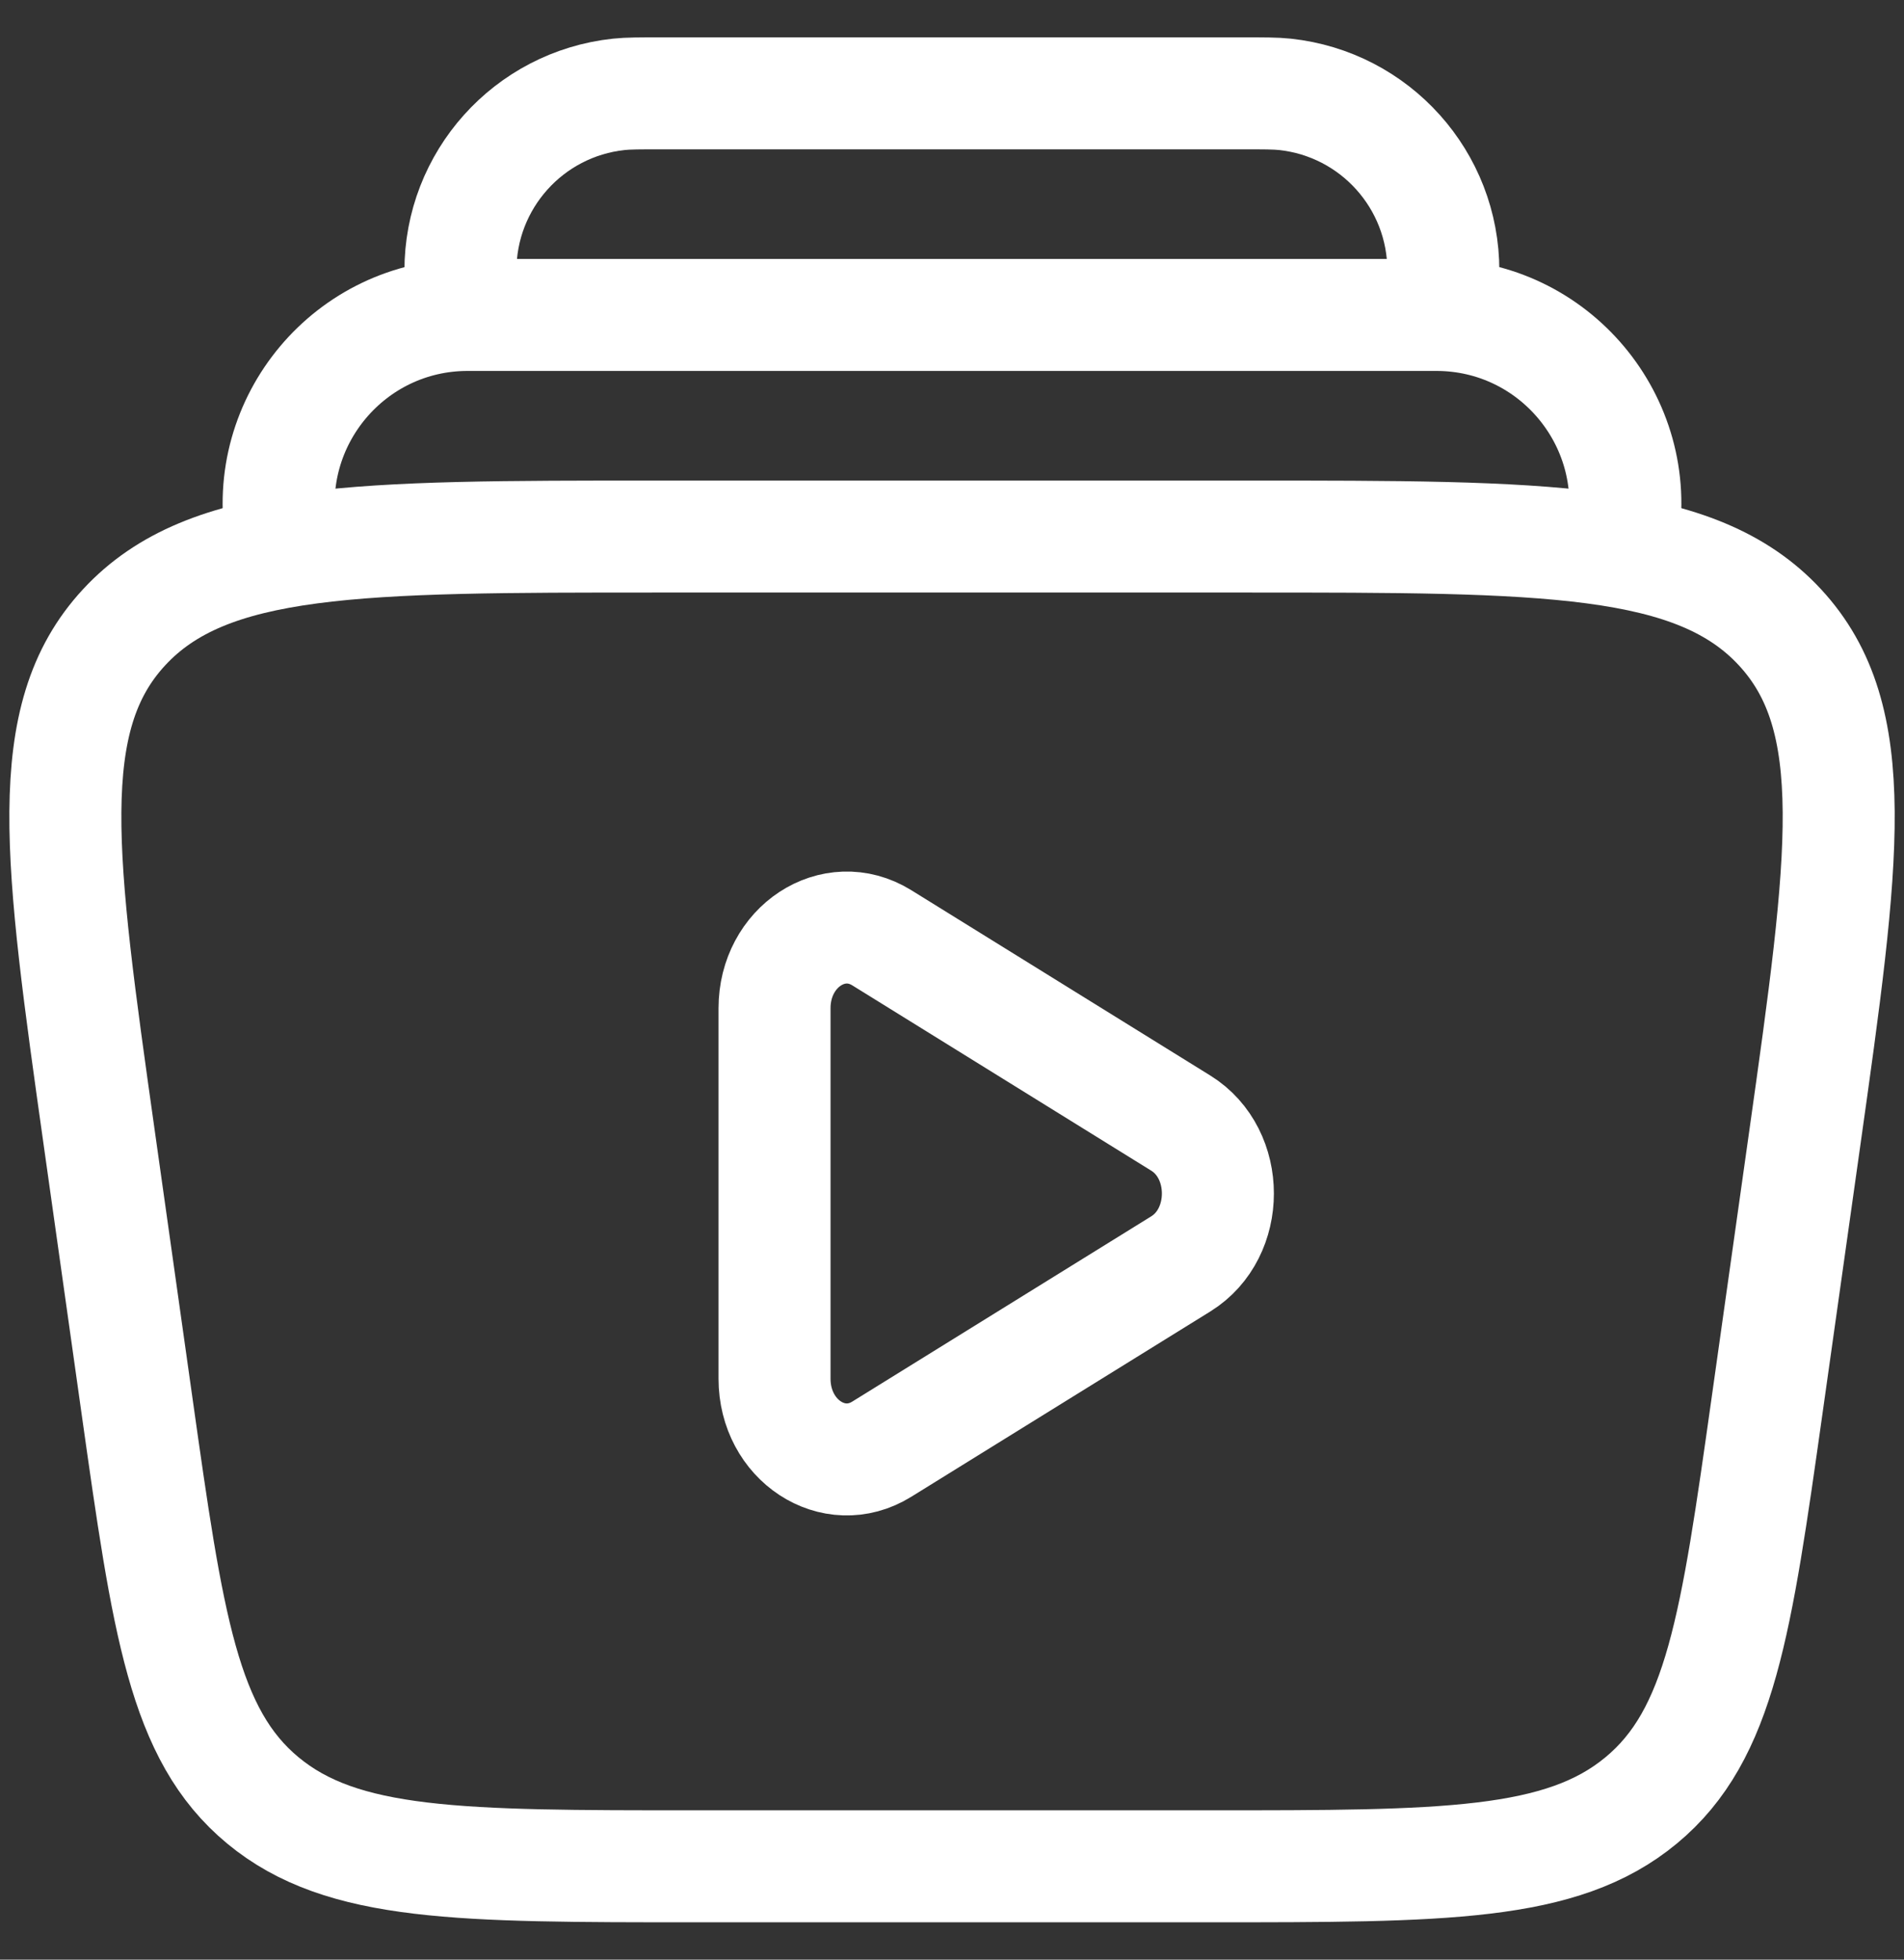
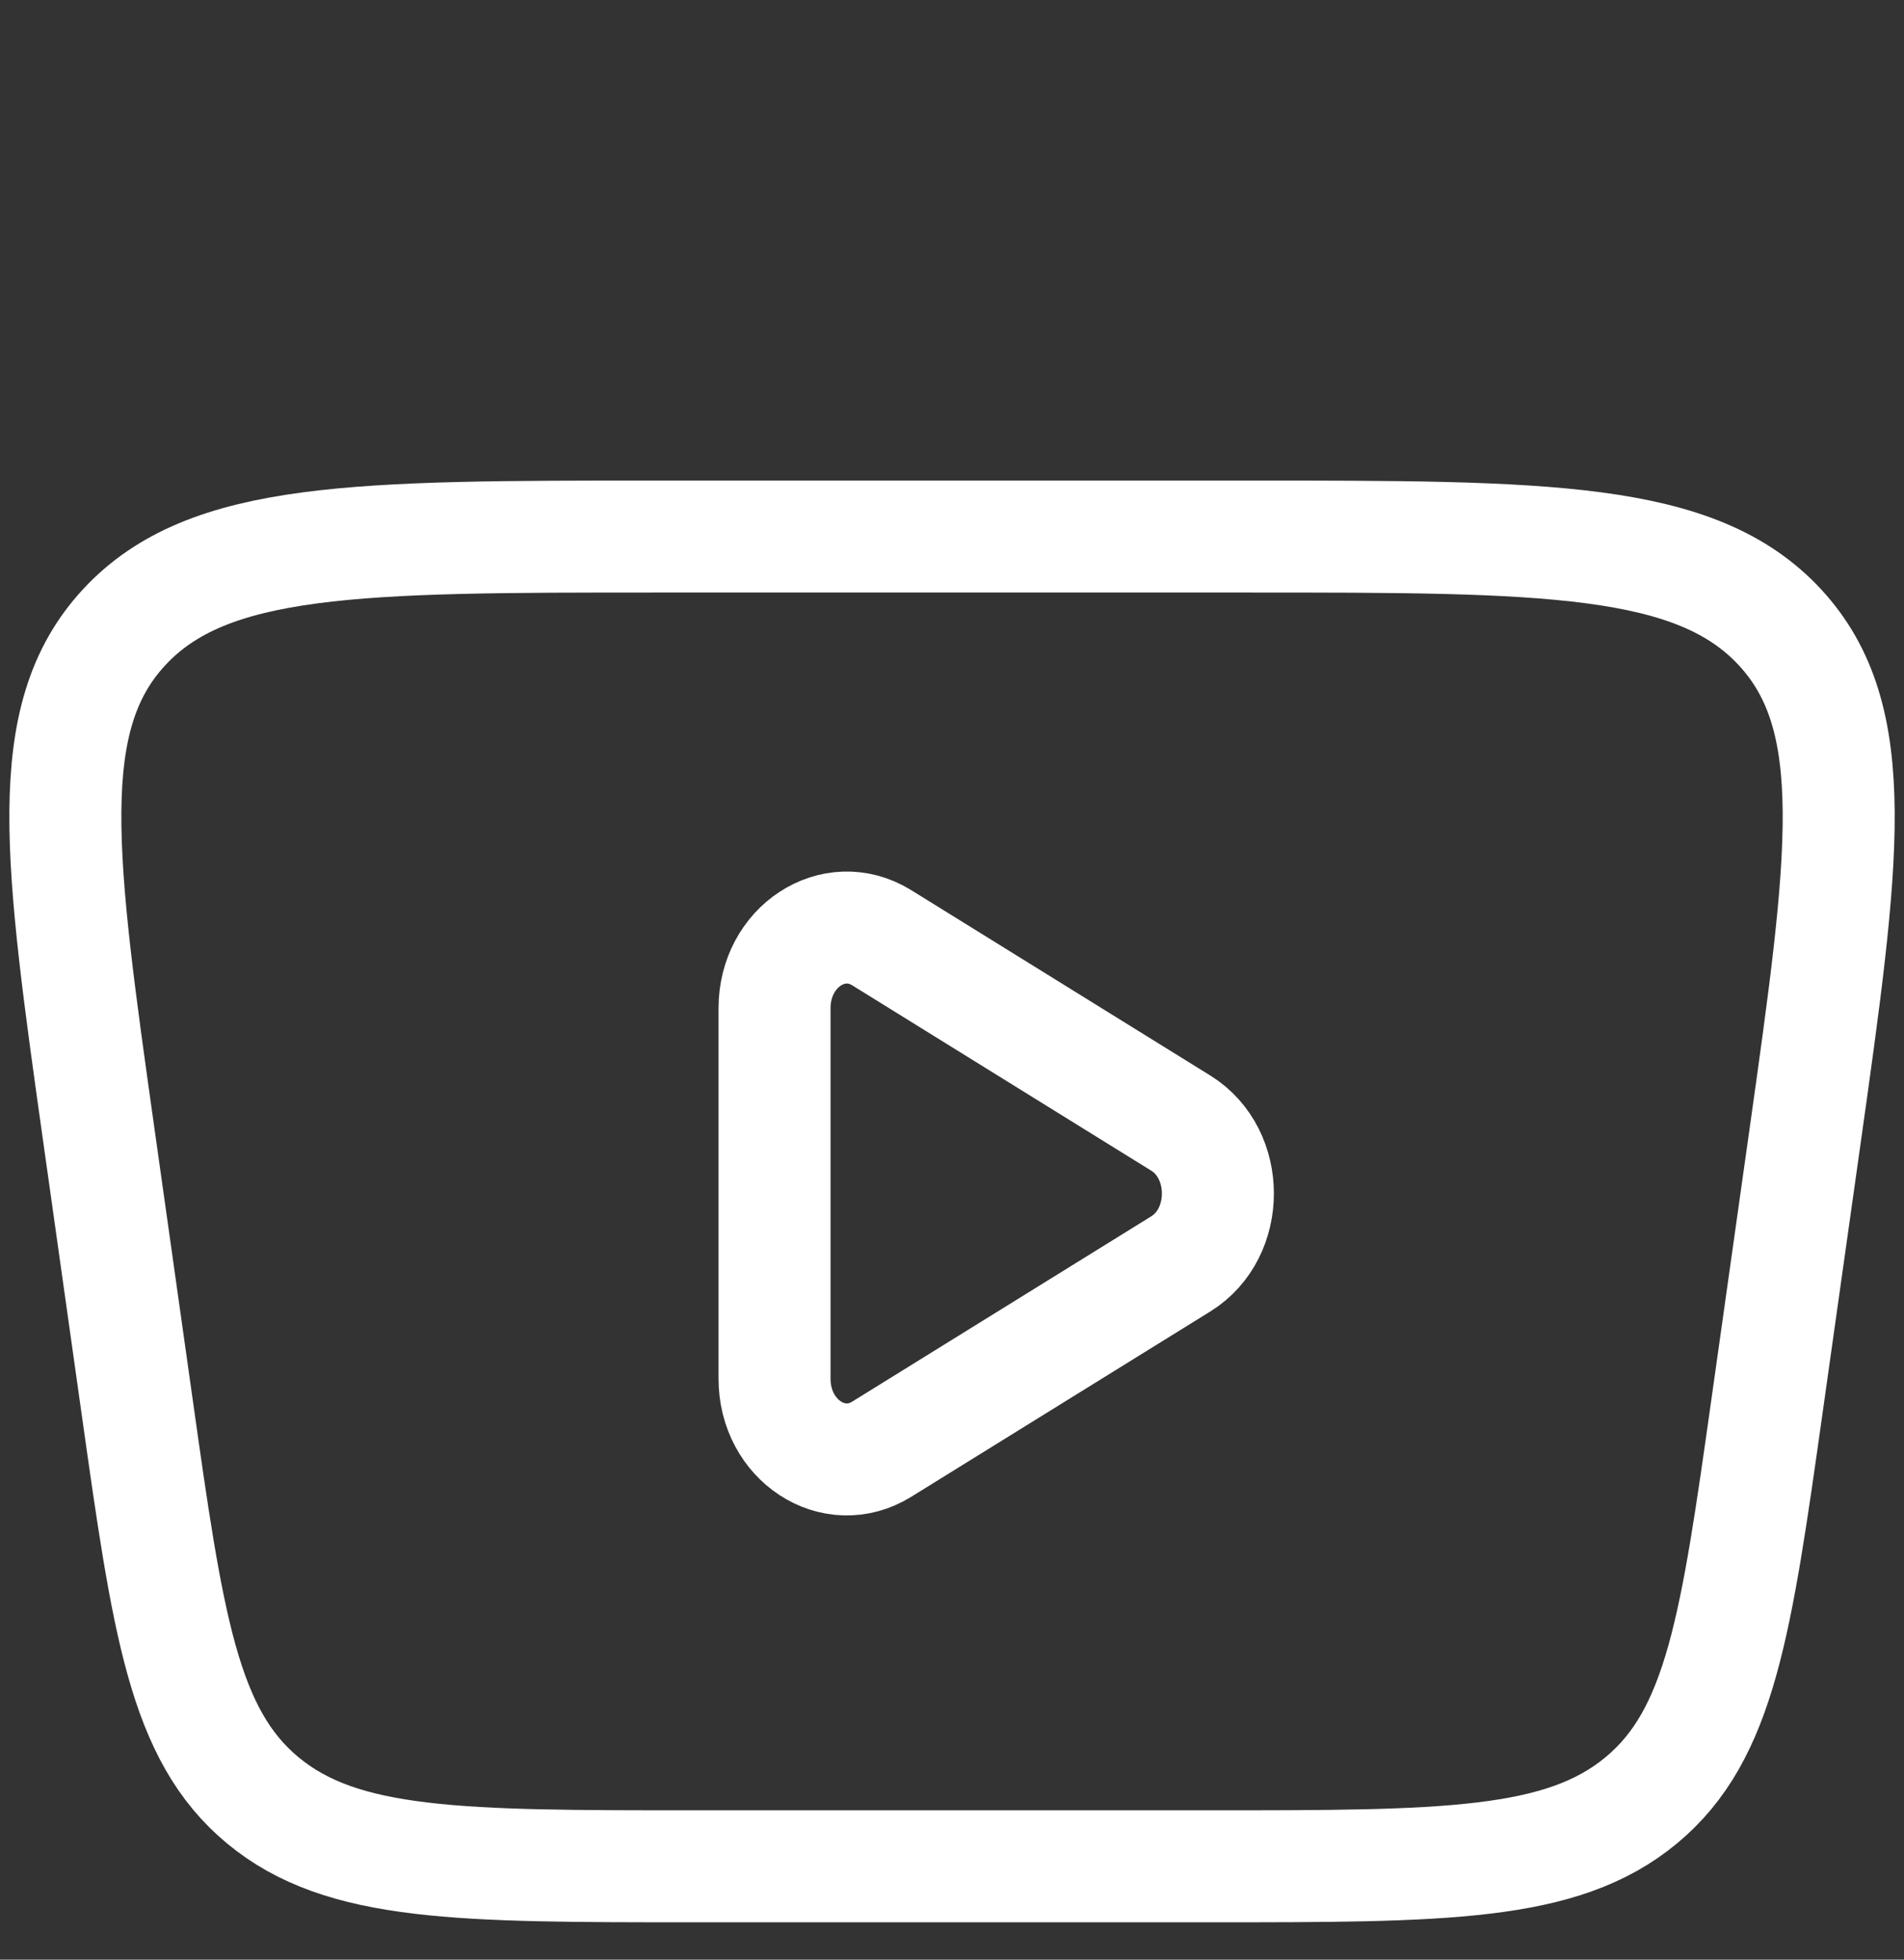
<svg xmlns="http://www.w3.org/2000/svg" width="34" height="35" viewBox="0 0 34 35" fill="none">
  <rect x="0" y="0" width="34" height="35" fill="#333333" stroke="none" />
-   <path d="M28.973 9.583C29.335 7.517 27.746 5.625 25.648 5.625H8.352C6.255 5.625 4.665 7.517 5.027 9.583" stroke="white" stroke-width="2" />
-   <path d="M25.706 5.625C25.751 5.215 25.774 5.01 25.774 4.84C25.778 3.219 24.557 1.858 22.945 1.685C22.777 1.667 22.57 1.667 22.158 1.667H11.838C11.425 1.667 11.219 1.667 11.05 1.685C9.439 1.858 8.218 3.219 8.222 4.84C8.222 5.01 8.245 5.215 8.289 5.625" stroke="white" stroke-width="2" />
  <path d="M21.085 20.059C21.969 20.607 21.969 22.026 21.085 22.574L15.746 25.883C14.887 26.416 13.831 25.723 13.831 24.625V18.007C13.831 16.91 14.887 16.217 15.746 16.749L21.085 20.059Z" stroke="white" stroke-width="2" />
  <path d="M1.774 20.339C1.068 15.33 0.715 12.825 2.216 11.204C3.716 9.583 6.388 9.583 11.732 9.583H22.269C27.613 9.583 30.284 9.583 31.785 11.204C33.286 12.825 32.933 15.33 32.227 20.339L31.557 25.089C31.003 29.017 30.726 30.981 29.305 32.157C27.885 33.333 25.79 33.333 21.599 33.333H12.401C8.211 33.333 6.116 33.333 4.695 32.157C3.275 30.981 2.998 29.017 2.444 25.089L1.774 20.339Z" stroke="white" stroke-width="2" />
</svg>